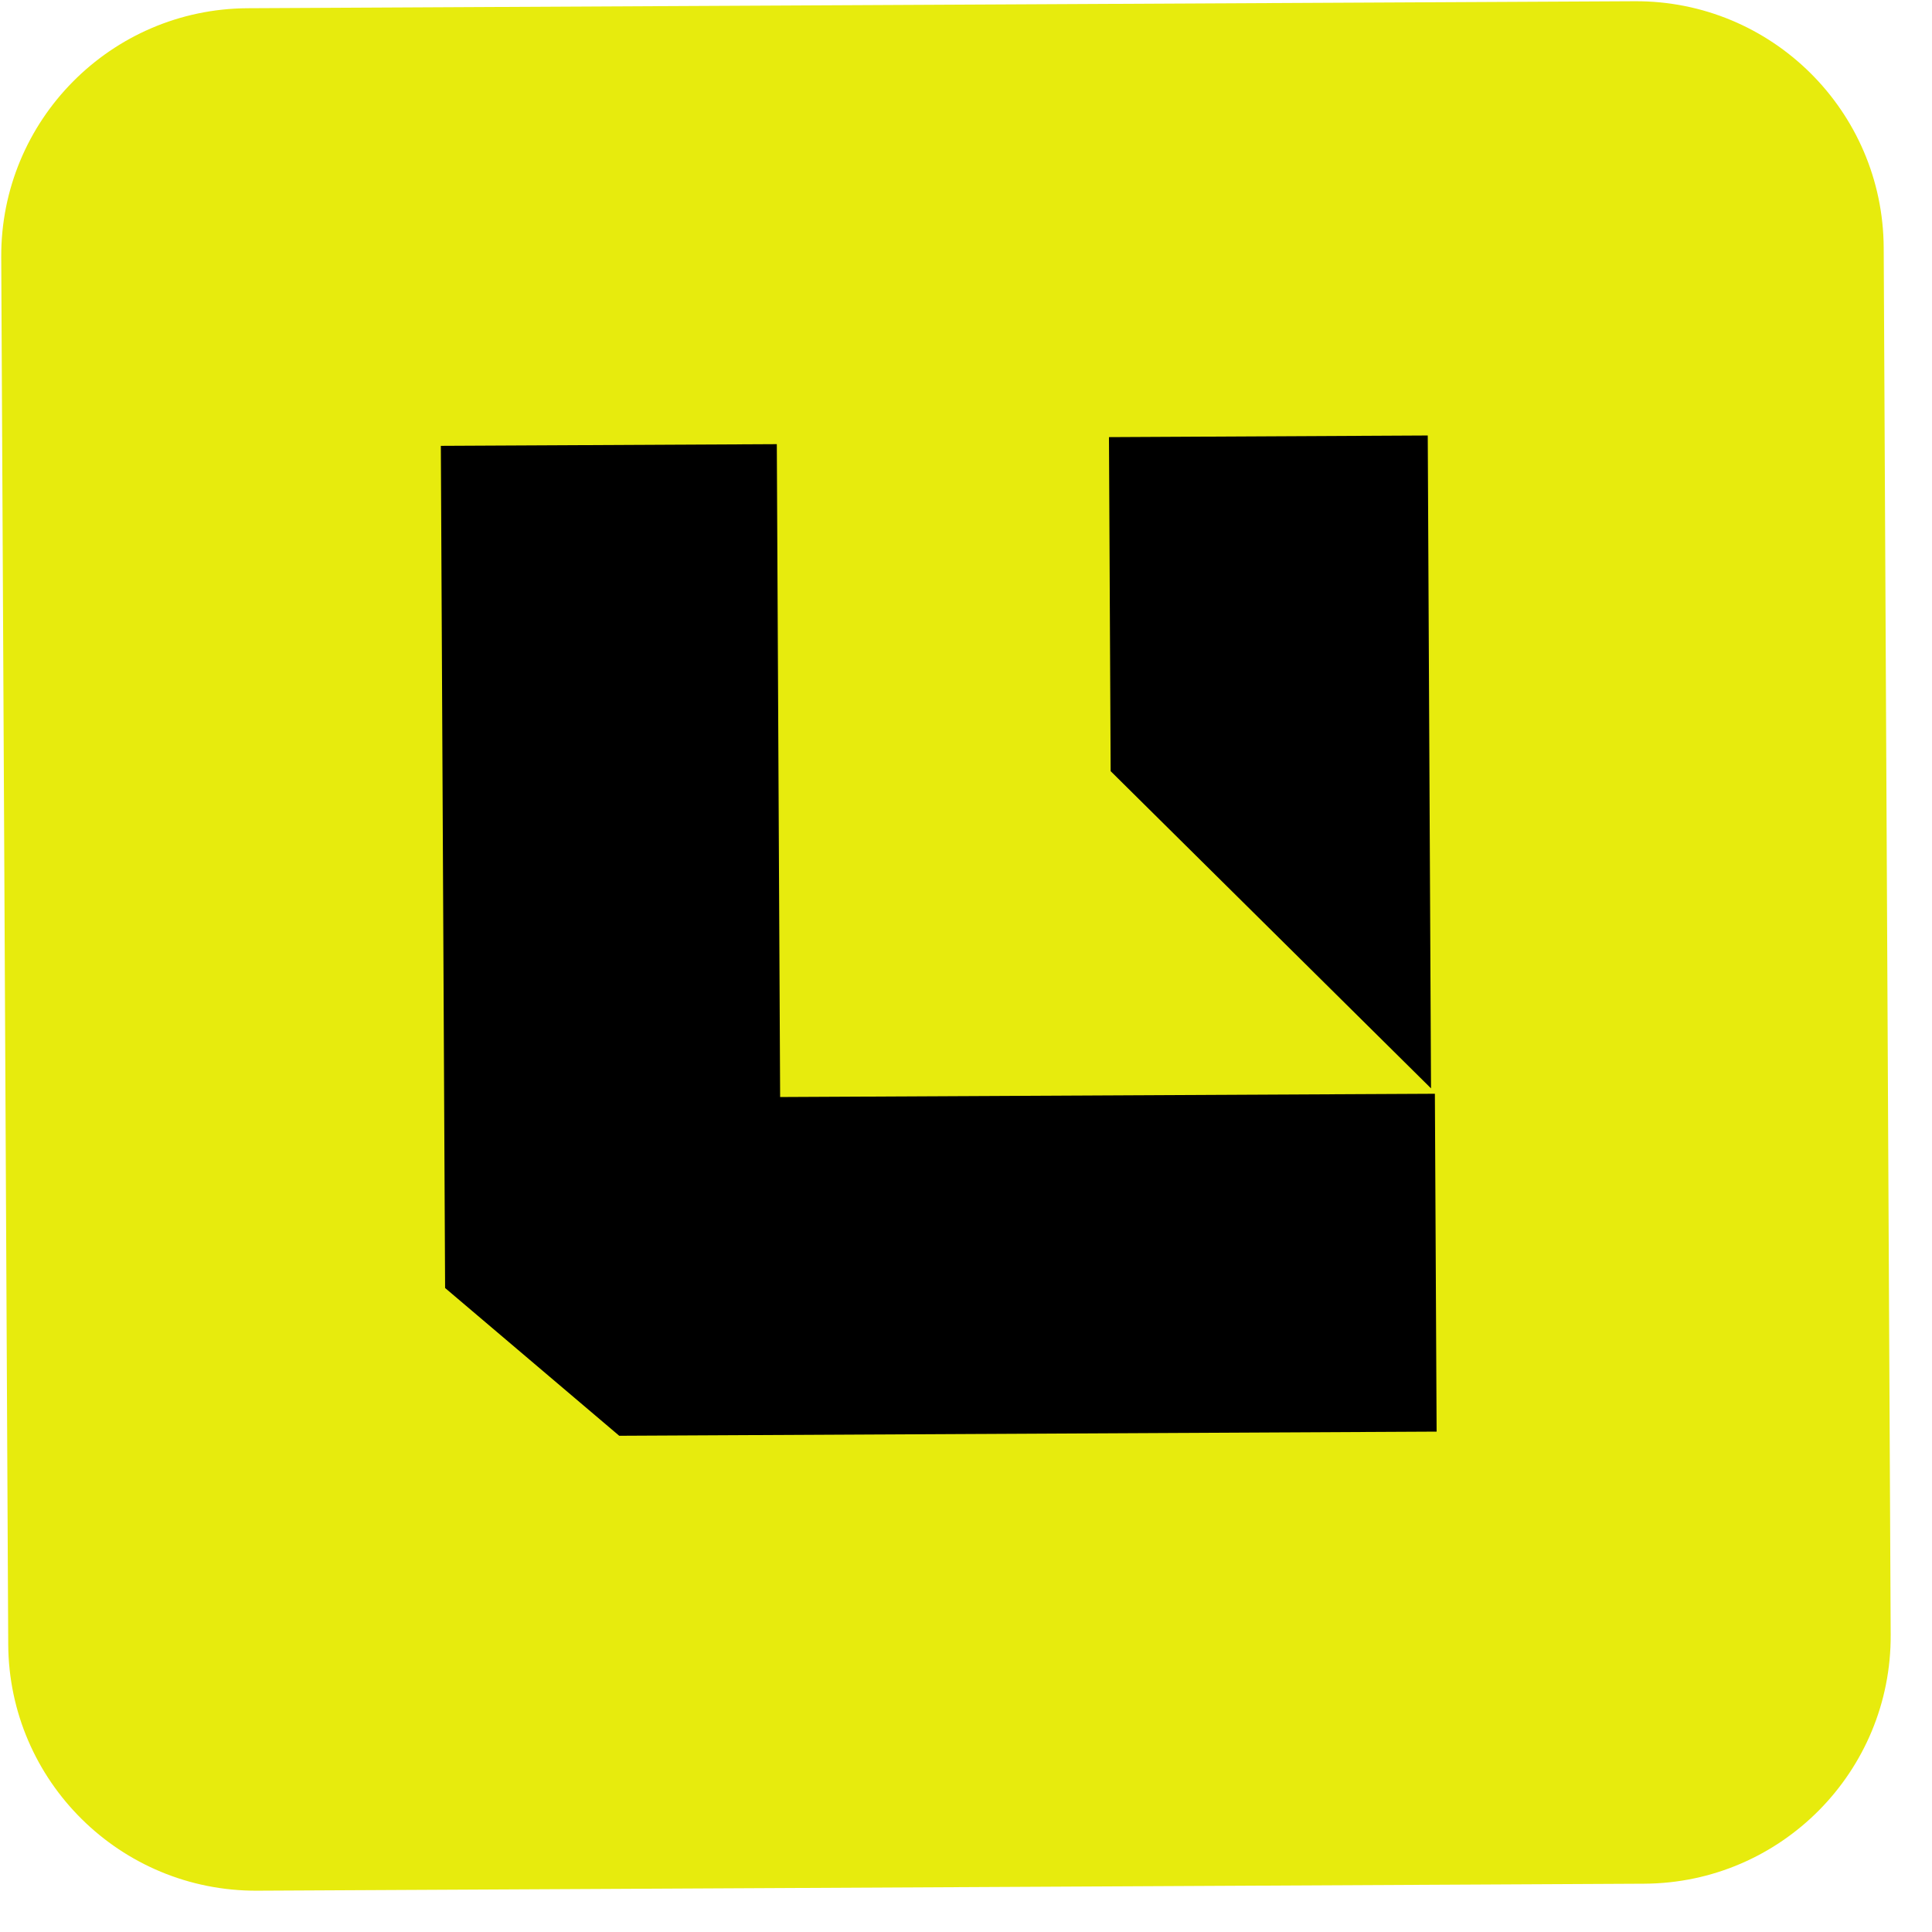
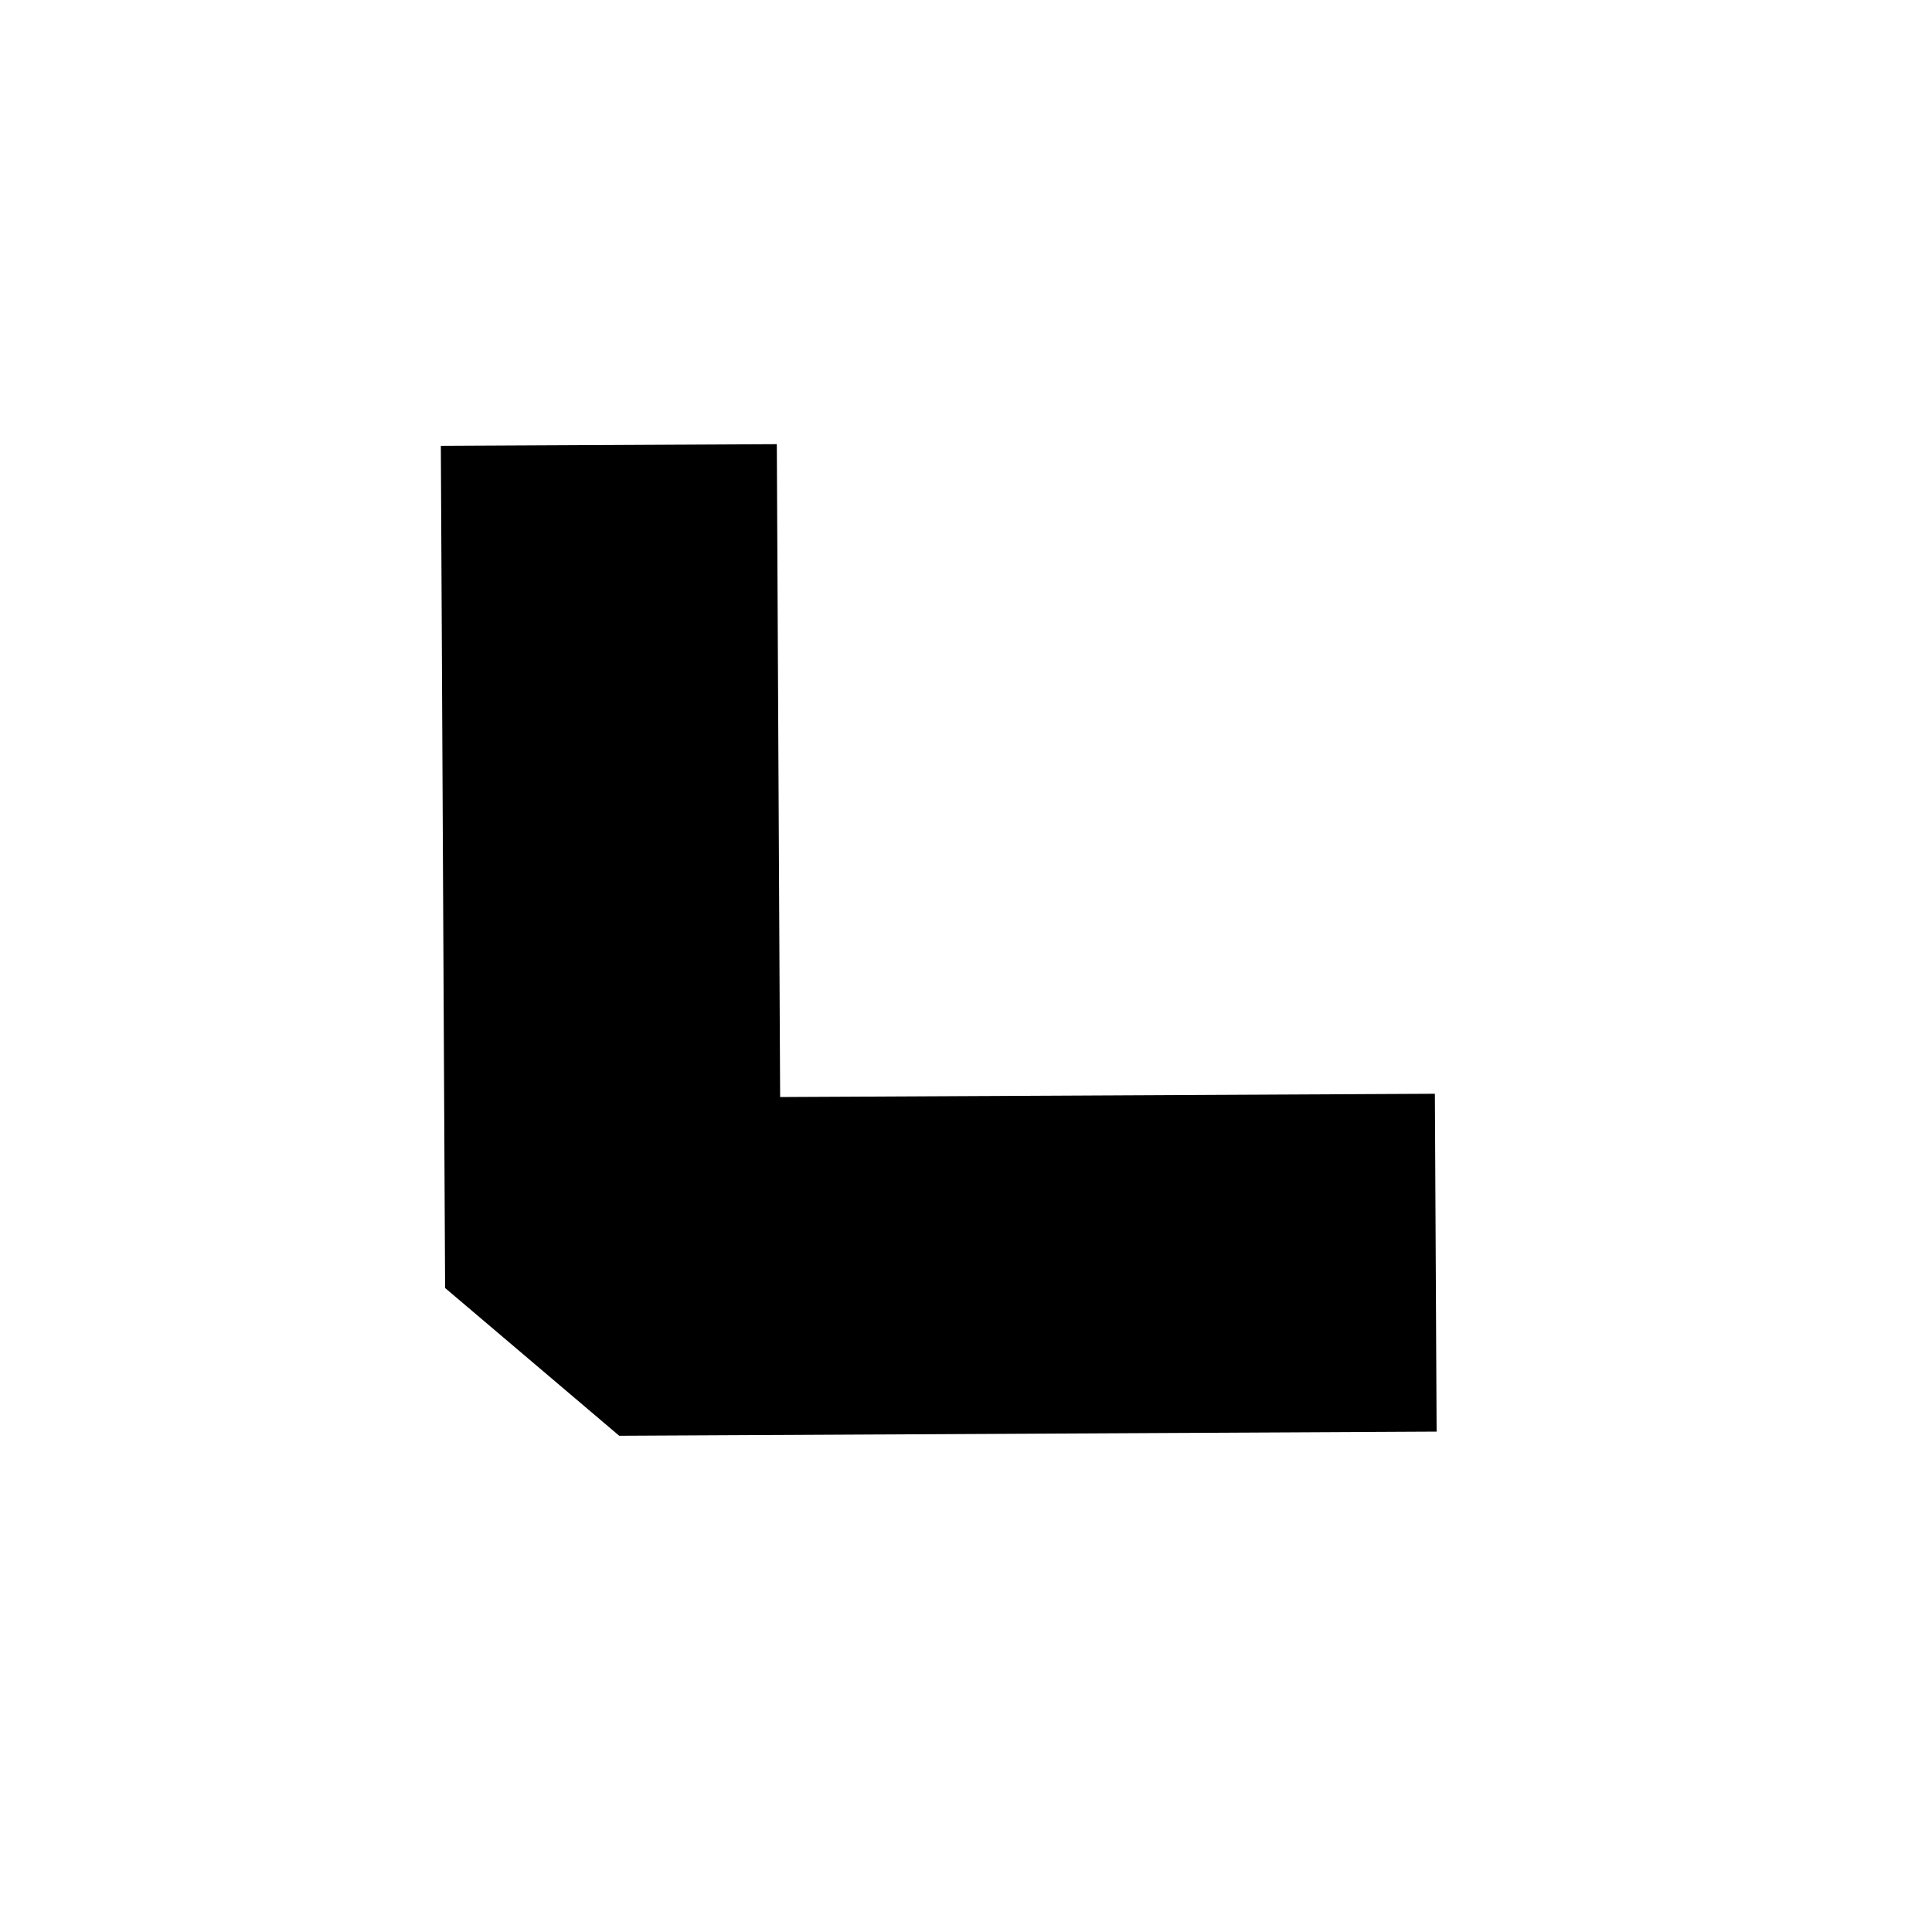
<svg xmlns="http://www.w3.org/2000/svg" width="39" height="39" viewBox="0 0 39 39" fill="none">
-   <path d="M5.192 38.166C2.43 38.18 0.18 35.953 0.166 33.191L0.025 5.192C0.011 2.43 2.239 0.18 5 0.166L33 0.025C35.761 0.011 38.011 2.239 38.025 5L38.166 33C38.18 35.761 35.953 38.011 33.191 38.025L5.192 38.166Z" fill="#E7EB0D" />
  <path d="M15.748 22.145L28.965 22.079L29 28.899L12.5 28.983L8.985 26L8.899 9L15.681 8.966L15.748 22.145Z" fill="black" />
-   <path d="M22.42 15.567L28.887 21.97L28.821 8.791L22.386 8.824L22.42 15.567Z" fill="black" />
</svg>